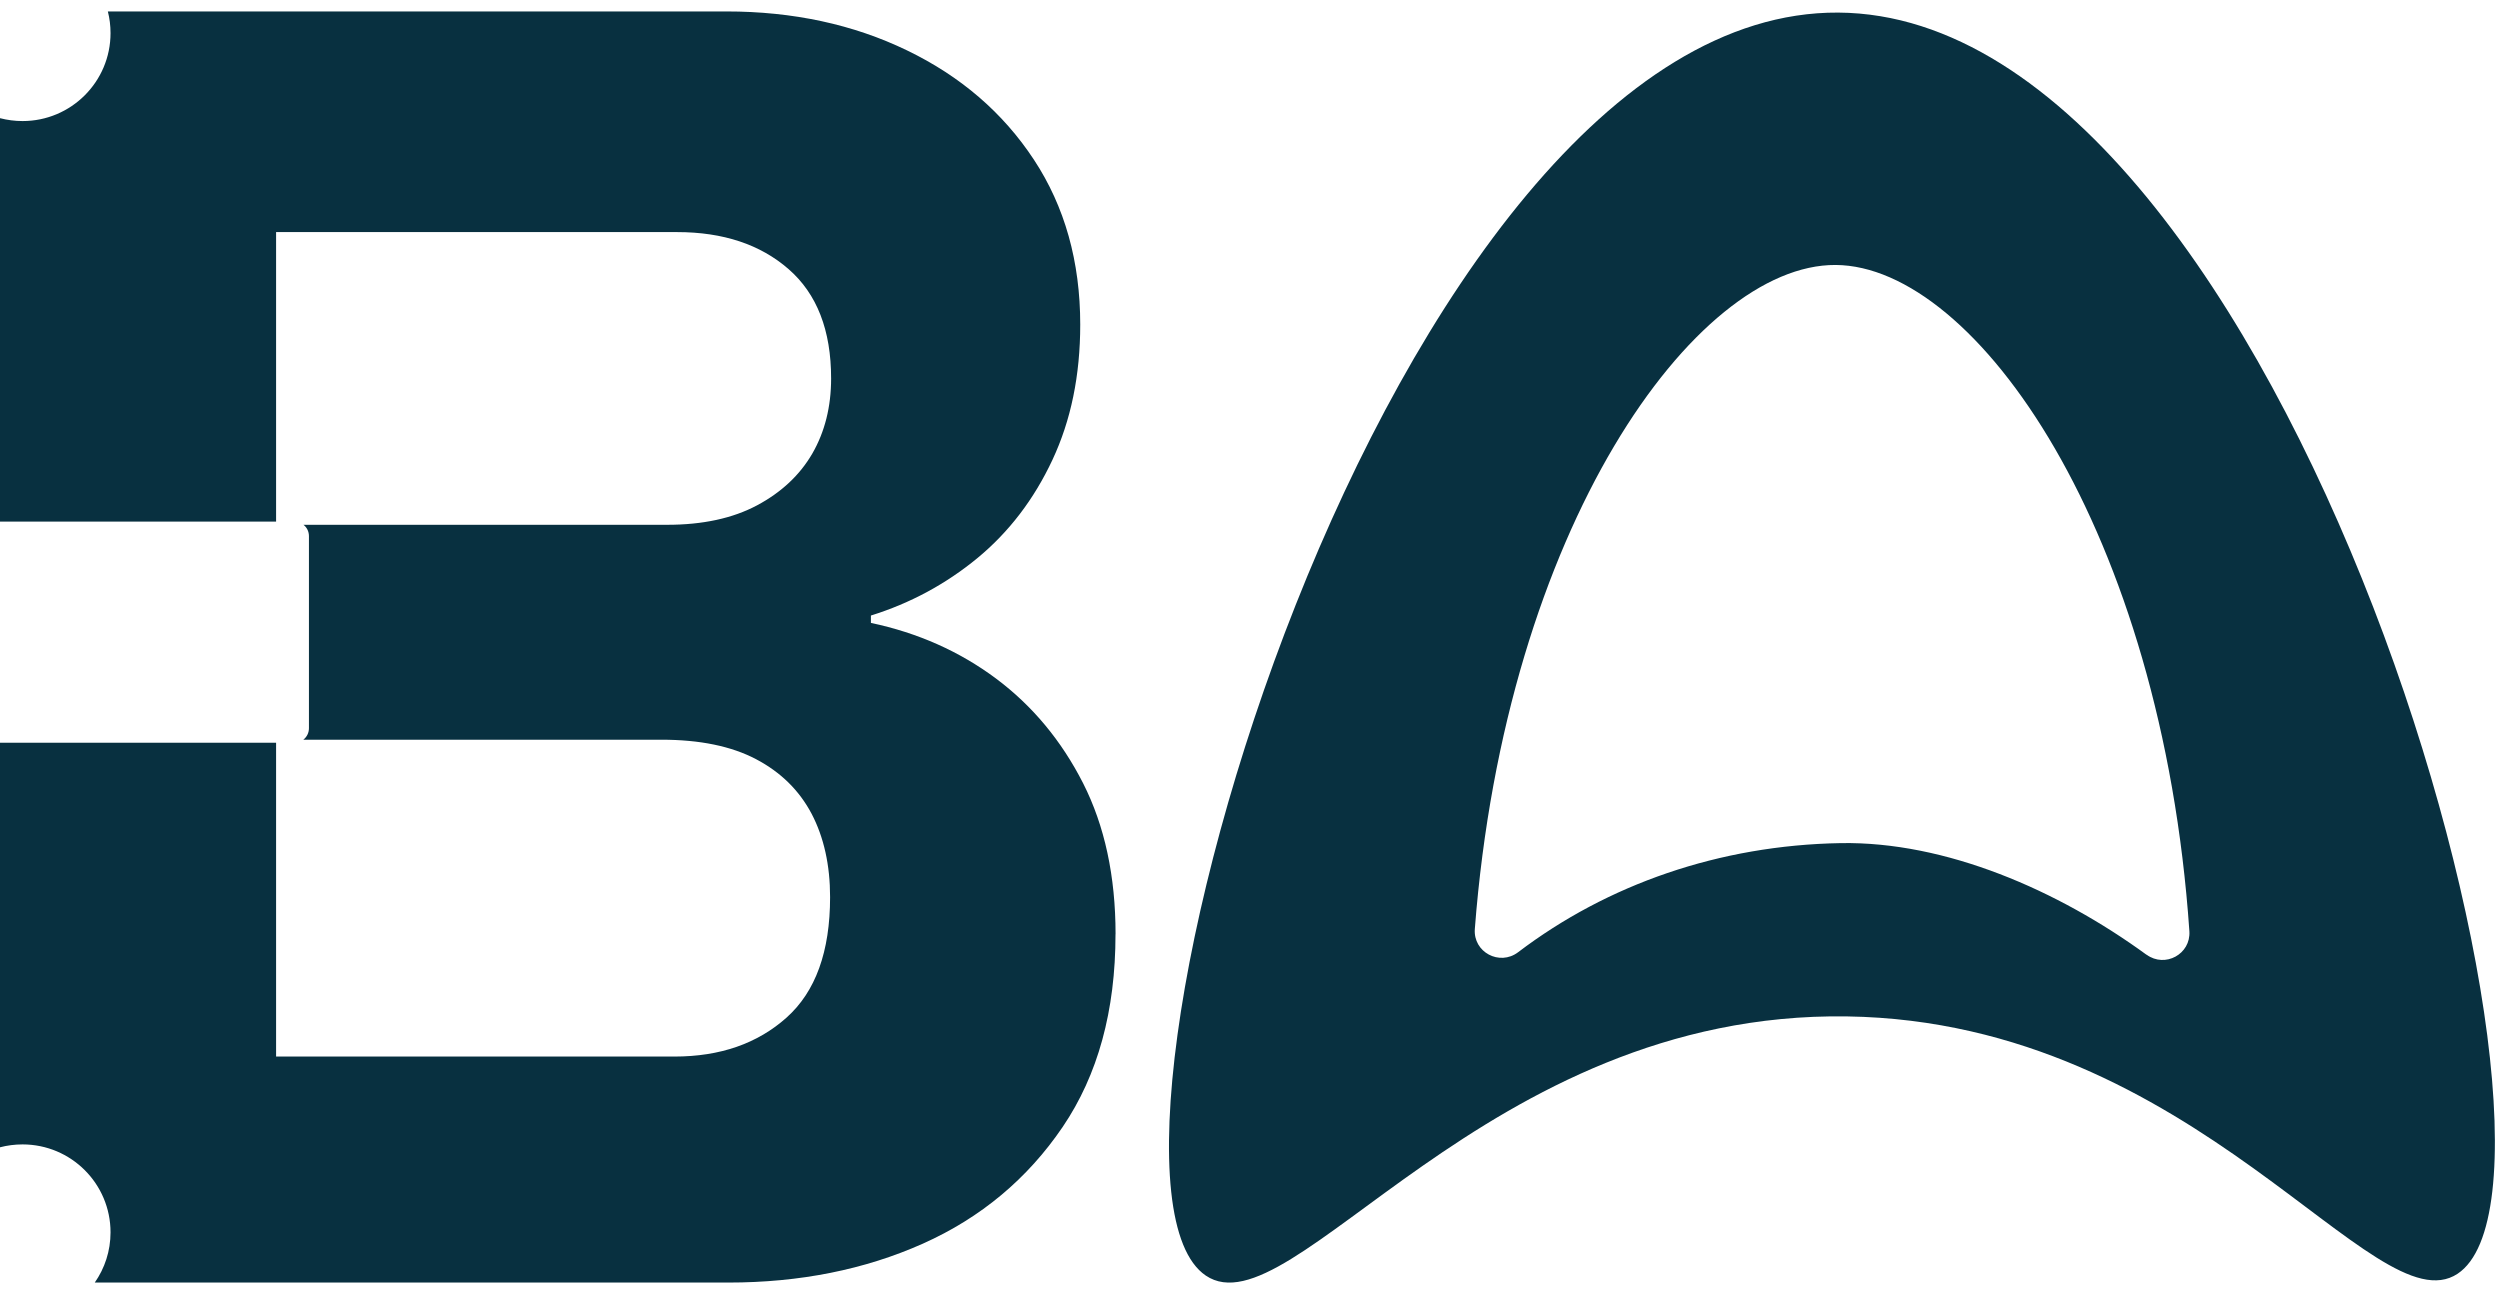
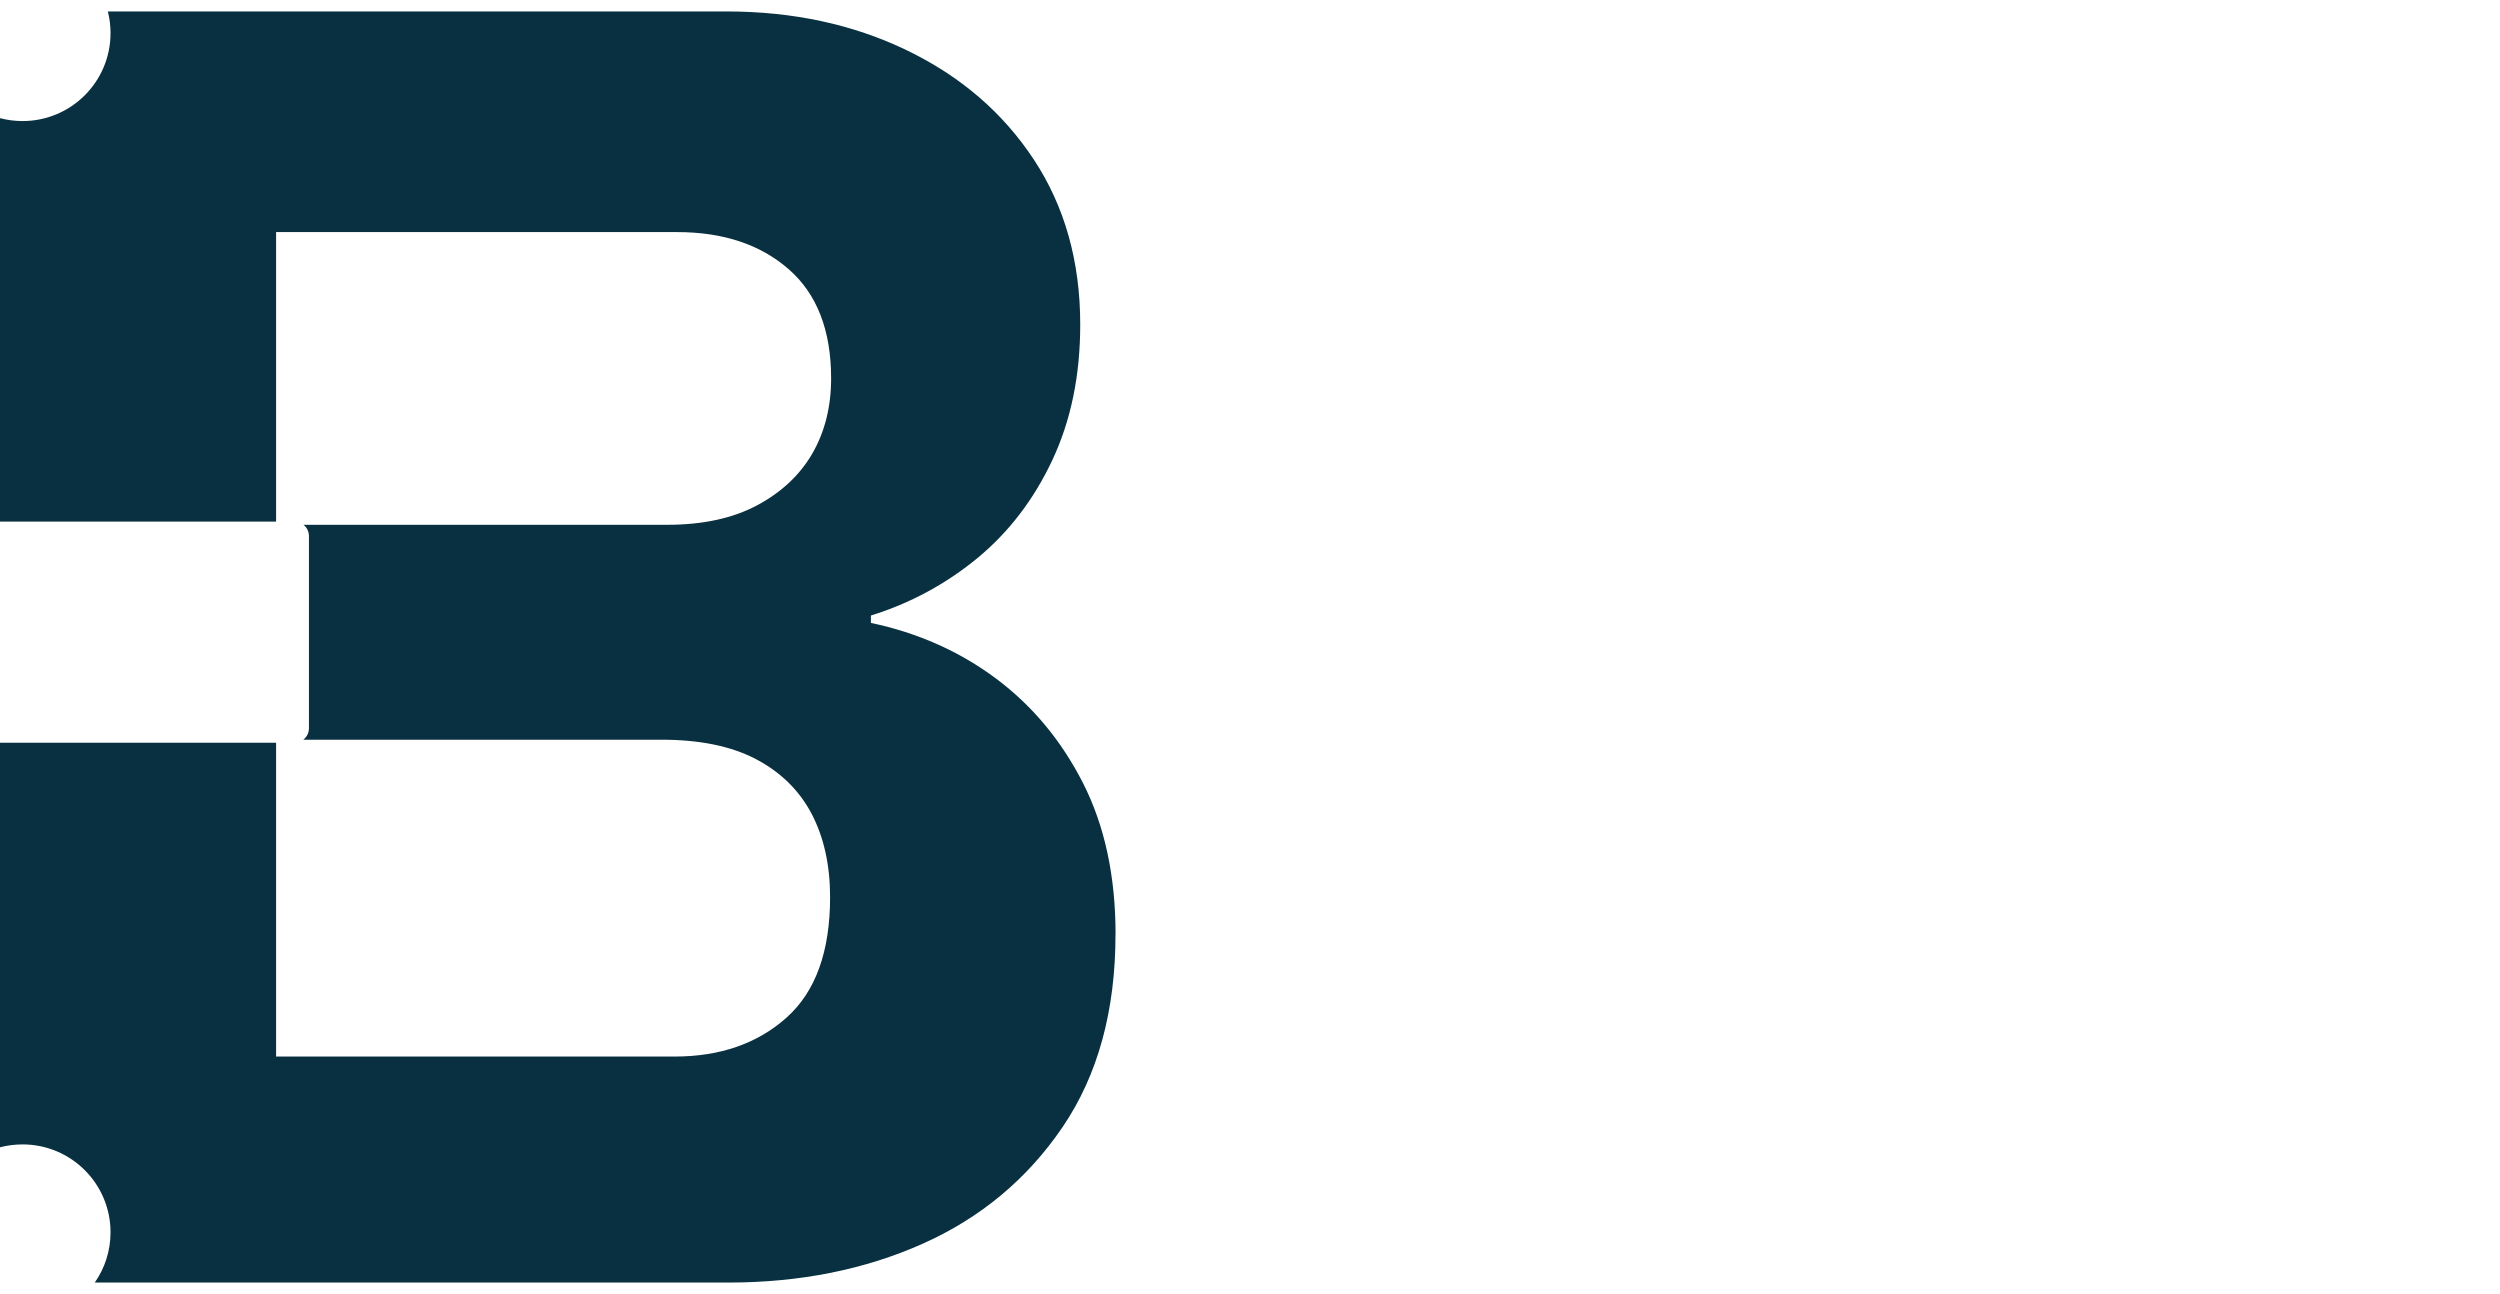
<svg xmlns="http://www.w3.org/2000/svg" width="85" height="44" viewBox="0 0 85 44" fill="none">
  <g clip-path="url(#clip0_723_2)">
-     <path d="M62.5 0.428C47.091 0.335 35.889 39.903 40.996 43.369C43.917 45.35 50.476 34.373 62.801 34.558C74.721 34.738 80.737 45.182 83.559 43.307C88.629 39.94 77.854 0.523 62.5 0.428ZM72.983 32.463C69.965 30.261 66.146 28.604 62.581 28.666C58.458 28.738 54.654 30.068 51.615 32.376C50.985 32.853 50.084 32.376 50.144 31.585C51.191 17.947 57.63 8.984 62.409 9.009C67.186 9.036 73.505 18.065 74.439 31.662C74.491 32.44 73.613 32.919 72.983 32.459V32.463Z" fill="#083040" />
    <path d="M37.927 31.763C37.927 34.367 37.328 36.551 36.131 38.316C34.934 40.079 33.349 41.403 31.376 42.285C29.4 43.166 27.196 43.607 24.761 43.607H3.222C3.561 43.122 3.758 42.534 3.758 41.9C3.758 40.247 2.418 38.91 0.767 38.91C0.503 38.91 0.245 38.944 0 39.008V25.254H9.387V35.923H22.932C24.484 35.923 25.756 35.48 26.742 34.599C27.73 33.717 28.223 32.352 28.223 30.503C28.223 29.412 28.012 28.467 27.595 27.669C27.173 26.87 26.543 26.252 25.704 25.811C24.865 25.37 23.794 25.15 22.491 25.15H10.313C10.429 25.061 10.504 24.92 10.504 24.759V18.228C10.504 18.071 10.433 17.932 10.319 17.843H22.683C23.893 17.843 24.91 17.623 25.739 17.182C26.566 16.741 27.194 16.153 27.62 15.419C28.043 14.684 28.258 13.834 28.258 12.867C28.258 11.228 27.776 9.991 26.814 9.152C25.851 8.311 24.587 7.891 23.019 7.891H9.387V17.735H0V4.018C0.245 4.081 0.503 4.116 0.767 4.116C2.42 4.116 3.758 2.777 3.758 1.126C3.758 0.871 3.727 0.625 3.667 0.389H24.695C26.964 0.389 29.012 0.83 30.838 1.713C32.665 2.595 34.103 3.834 35.153 5.429C36.203 7.024 36.728 8.893 36.728 11.037C36.728 12.759 36.413 14.292 35.783 15.635C35.153 16.981 34.302 18.092 33.231 18.976C32.16 19.857 30.954 20.509 29.611 20.928V21.179C31.206 21.516 32.623 22.146 33.864 23.07C35.103 23.996 36.088 25.181 36.825 26.629C37.559 28.078 37.929 29.789 37.929 31.763H37.927Z" fill="#083040" />
  </g>
  <defs>
    <clipPath id="clip0_723_2">
      <rect width="84.827" height="43.219" fill="white" transform="translate(0 0.389)" />
    </clipPath>
  </defs>
</svg>